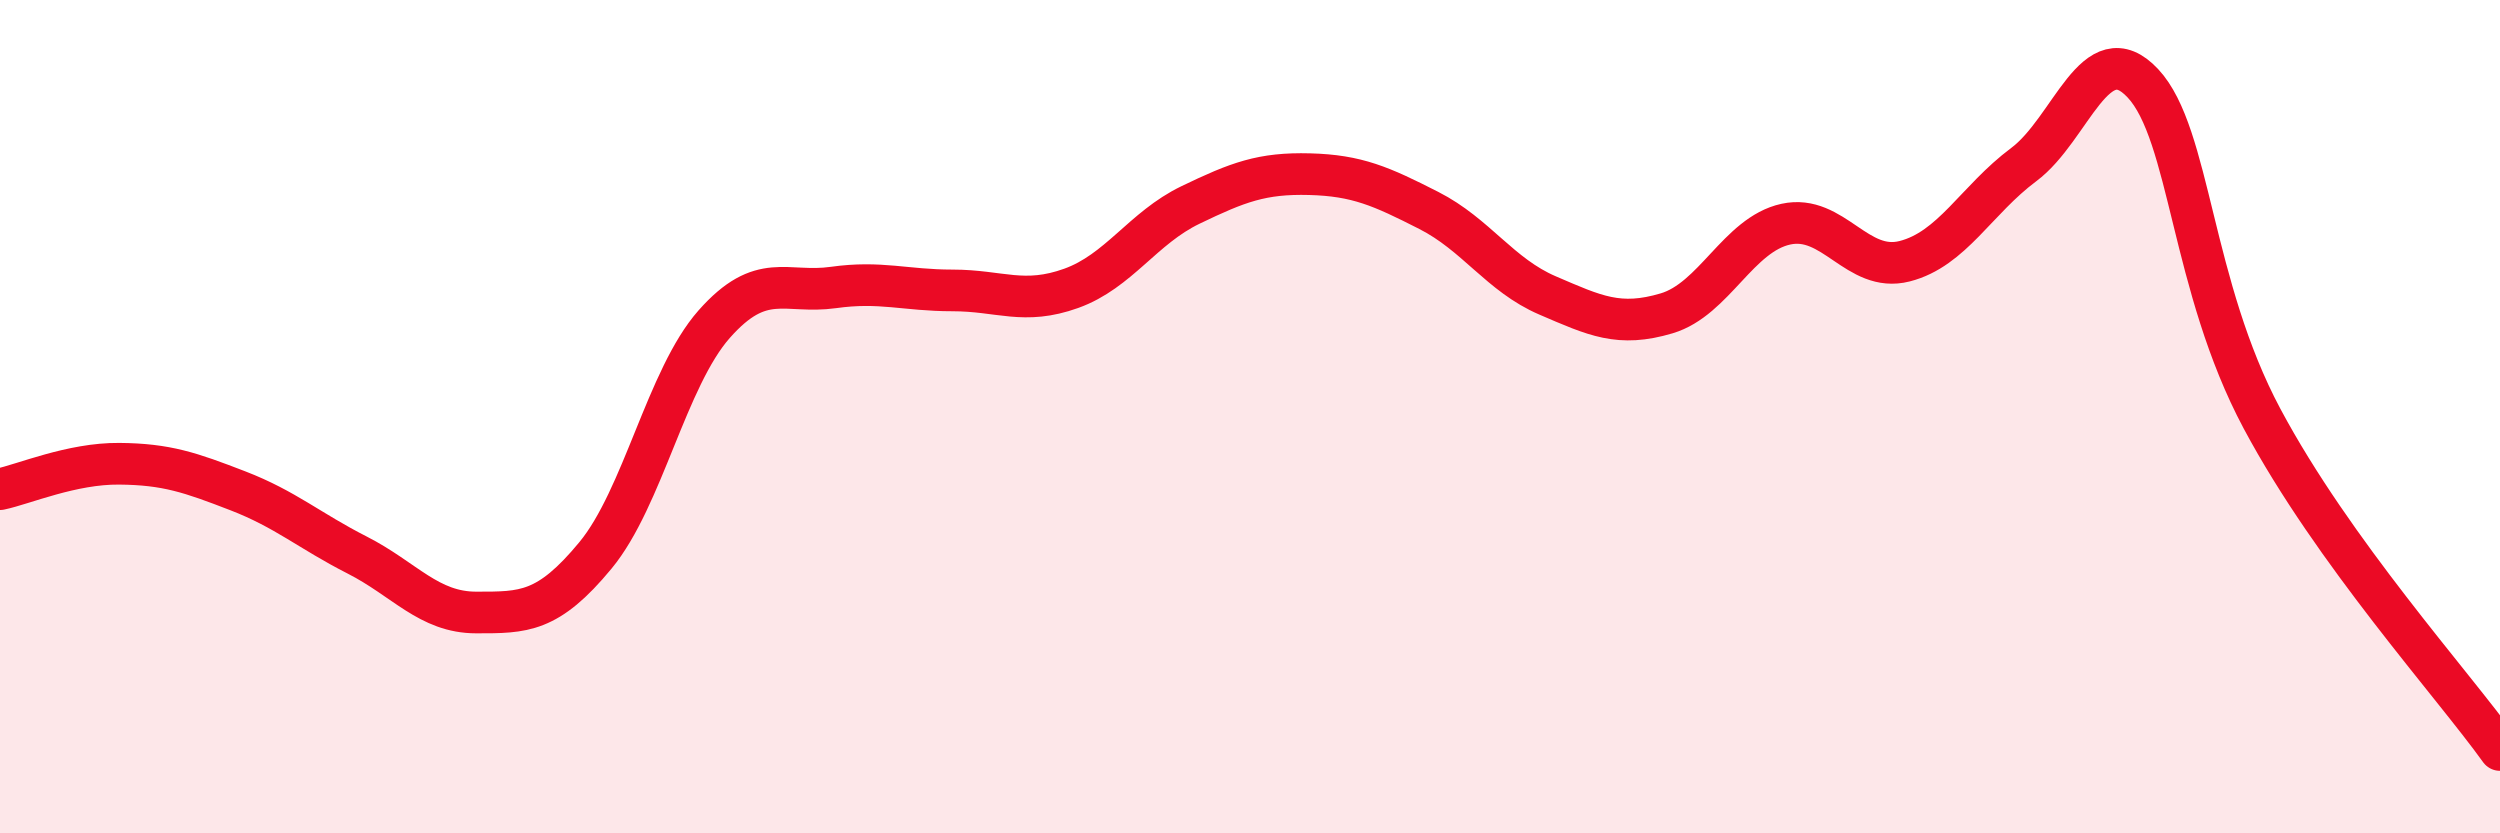
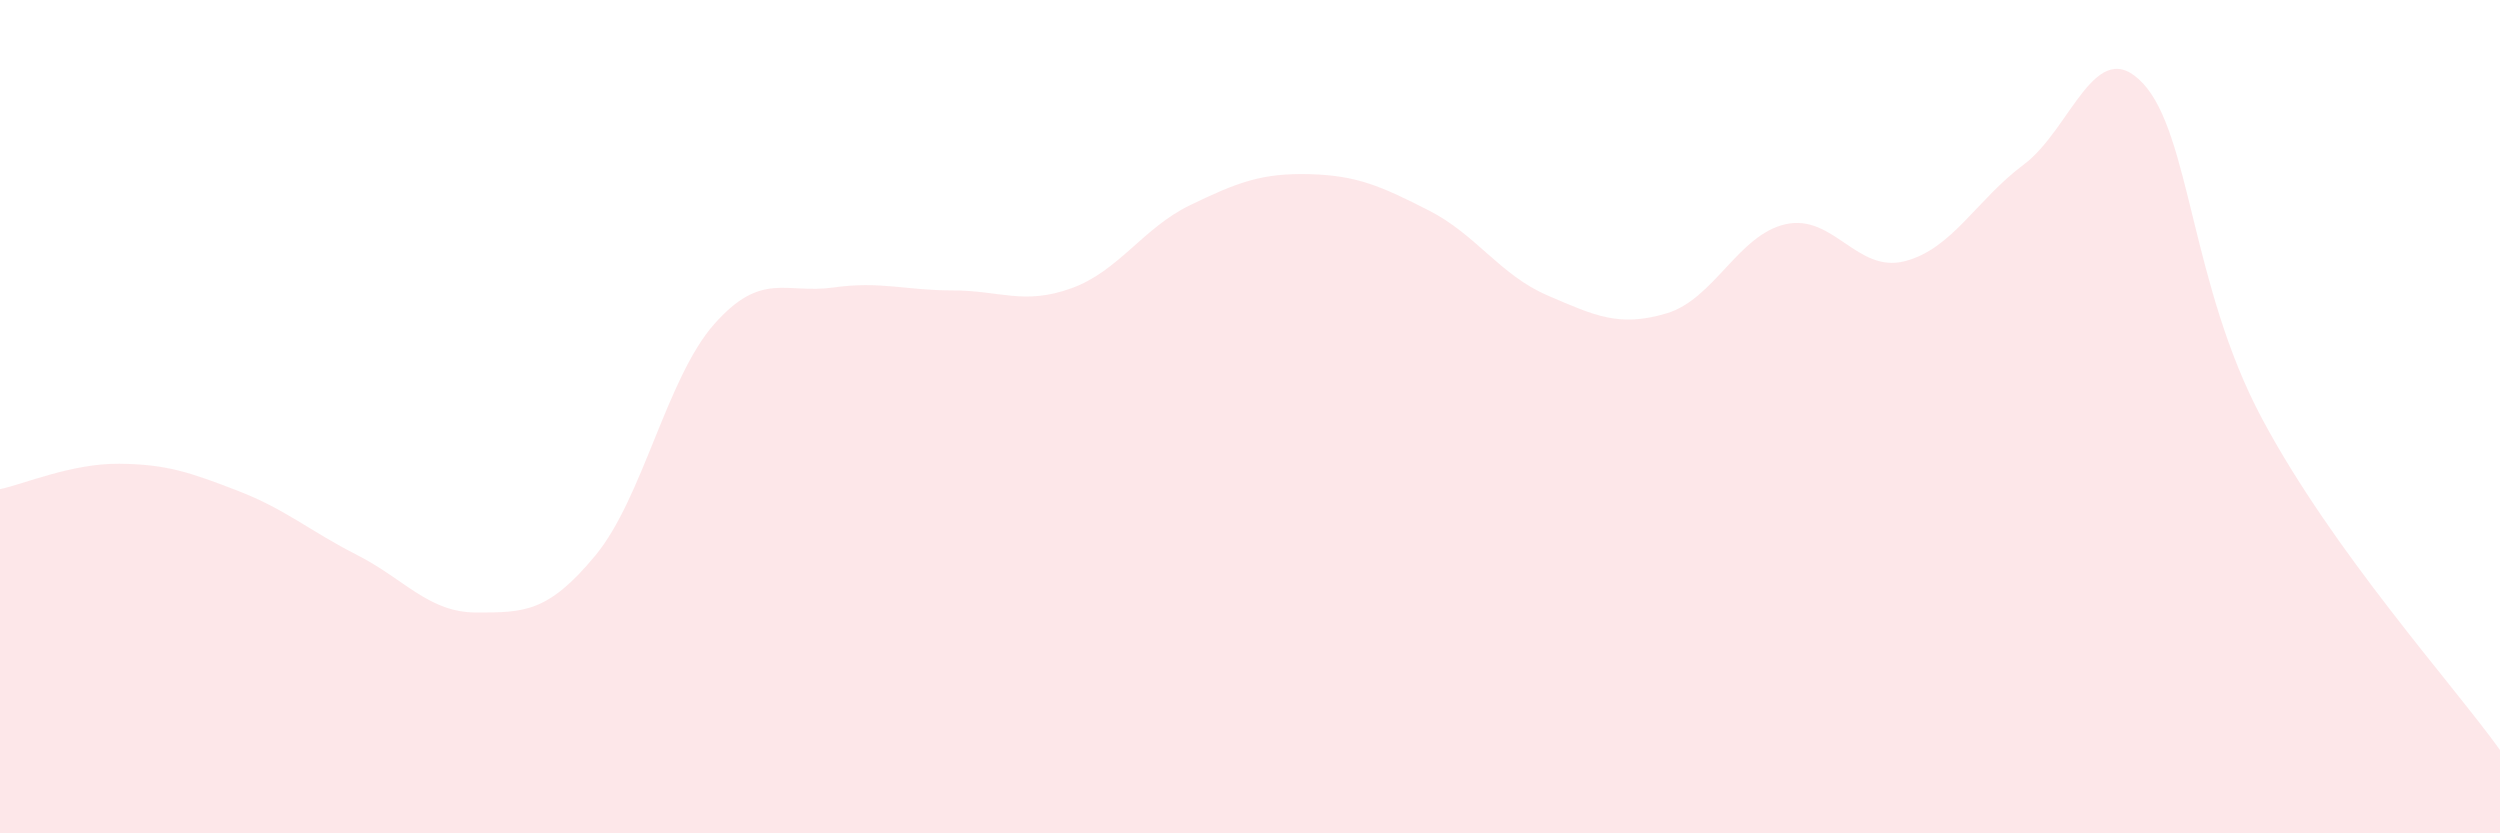
<svg xmlns="http://www.w3.org/2000/svg" width="60" height="20" viewBox="0 0 60 20">
  <path d="M 0,11.74 C 0.57,11.62 1.72,11.12 2.86,11.13 C 4,11.14 4.57,11.34 5.71,11.78 C 6.85,12.22 7.43,12.74 8.57,13.32 C 9.71,13.9 10.29,14.7 11.43,14.7 C 12.57,14.7 13.15,14.71 14.29,13.33 C 15.43,11.95 16,9.07 17.14,7.78 C 18.28,6.49 18.86,7.06 20,6.9 C 21.14,6.74 21.72,6.97 22.86,6.97 C 24,6.97 24.57,7.33 25.71,6.92 C 26.85,6.51 27.43,5.47 28.57,4.92 C 29.71,4.37 30.29,4.15 31.43,4.18 C 32.57,4.21 33.15,4.47 34.29,5.05 C 35.43,5.63 36,6.6 37.14,7.09 C 38.28,7.58 38.86,7.86 40,7.52 C 41.14,7.18 41.72,5.63 42.86,5.38 C 44,5.13 44.57,6.56 45.71,6.27 C 46.85,5.98 47.43,4.8 48.57,3.95 C 49.71,3.1 50.29,0.78 51.43,2 C 52.57,3.22 52.58,6.85 54.29,10.05 C 56,13.25 58.86,16.41 60,18L60 20L0 20Z" fill="#EB0A25" opacity="0.1" stroke-linecap="round" stroke-linejoin="round" />
-   <path d="M 0,11.74 C 0.57,11.62 1.72,11.12 2.86,11.13 C 4,11.14 4.57,11.34 5.71,11.78 C 6.85,12.22 7.43,12.74 8.57,13.32 C 9.71,13.9 10.29,14.7 11.43,14.7 C 12.57,14.7 13.15,14.71 14.29,13.33 C 15.43,11.95 16,9.07 17.14,7.78 C 18.28,6.49 18.86,7.06 20,6.9 C 21.14,6.74 21.72,6.97 22.86,6.97 C 24,6.97 24.57,7.33 25.71,6.92 C 26.85,6.51 27.43,5.47 28.57,4.92 C 29.71,4.37 30.29,4.15 31.43,4.18 C 32.57,4.21 33.15,4.47 34.29,5.05 C 35.43,5.63 36,6.6 37.14,7.09 C 38.28,7.58 38.86,7.86 40,7.52 C 41.14,7.18 41.72,5.63 42.86,5.38 C 44,5.13 44.57,6.56 45.71,6.27 C 46.85,5.98 47.43,4.8 48.57,3.95 C 49.71,3.1 50.29,0.78 51.43,2 C 52.57,3.22 52.58,6.85 54.29,10.05 C 56,13.25 58.86,16.41 60,18" stroke="#EB0A25" stroke-width="1" fill="none" stroke-linecap="round" stroke-linejoin="round" />
</svg>